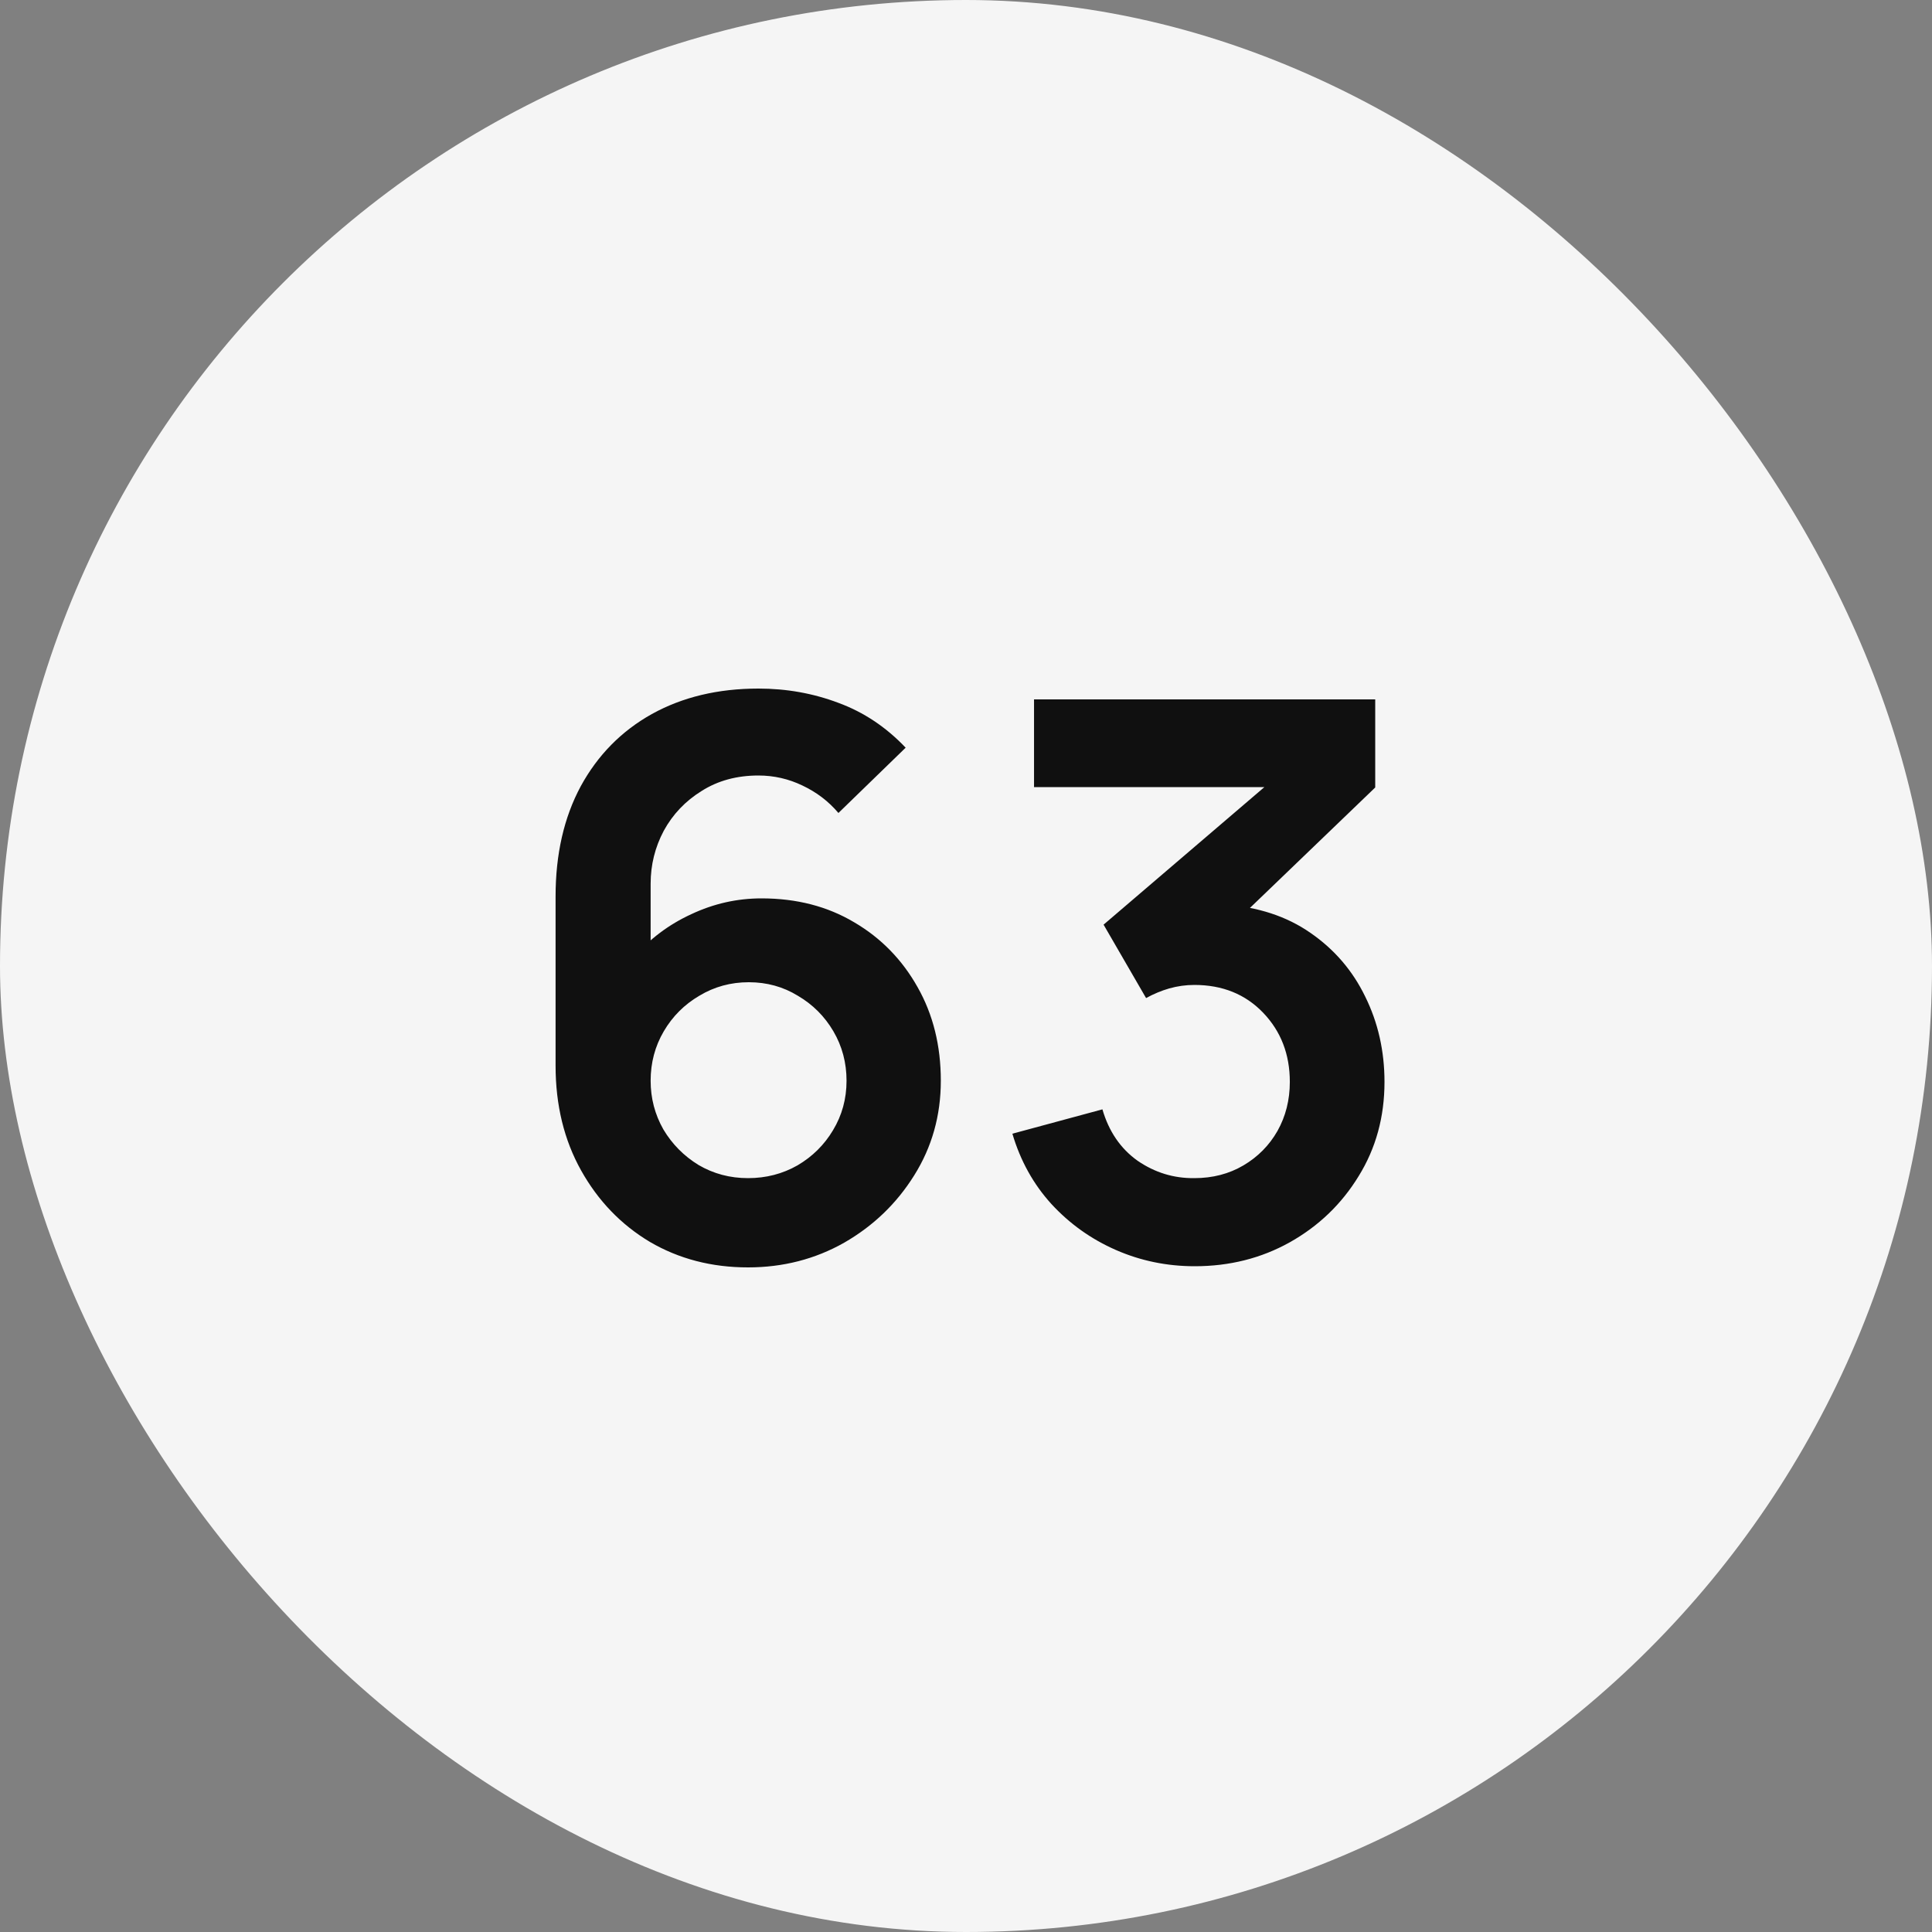
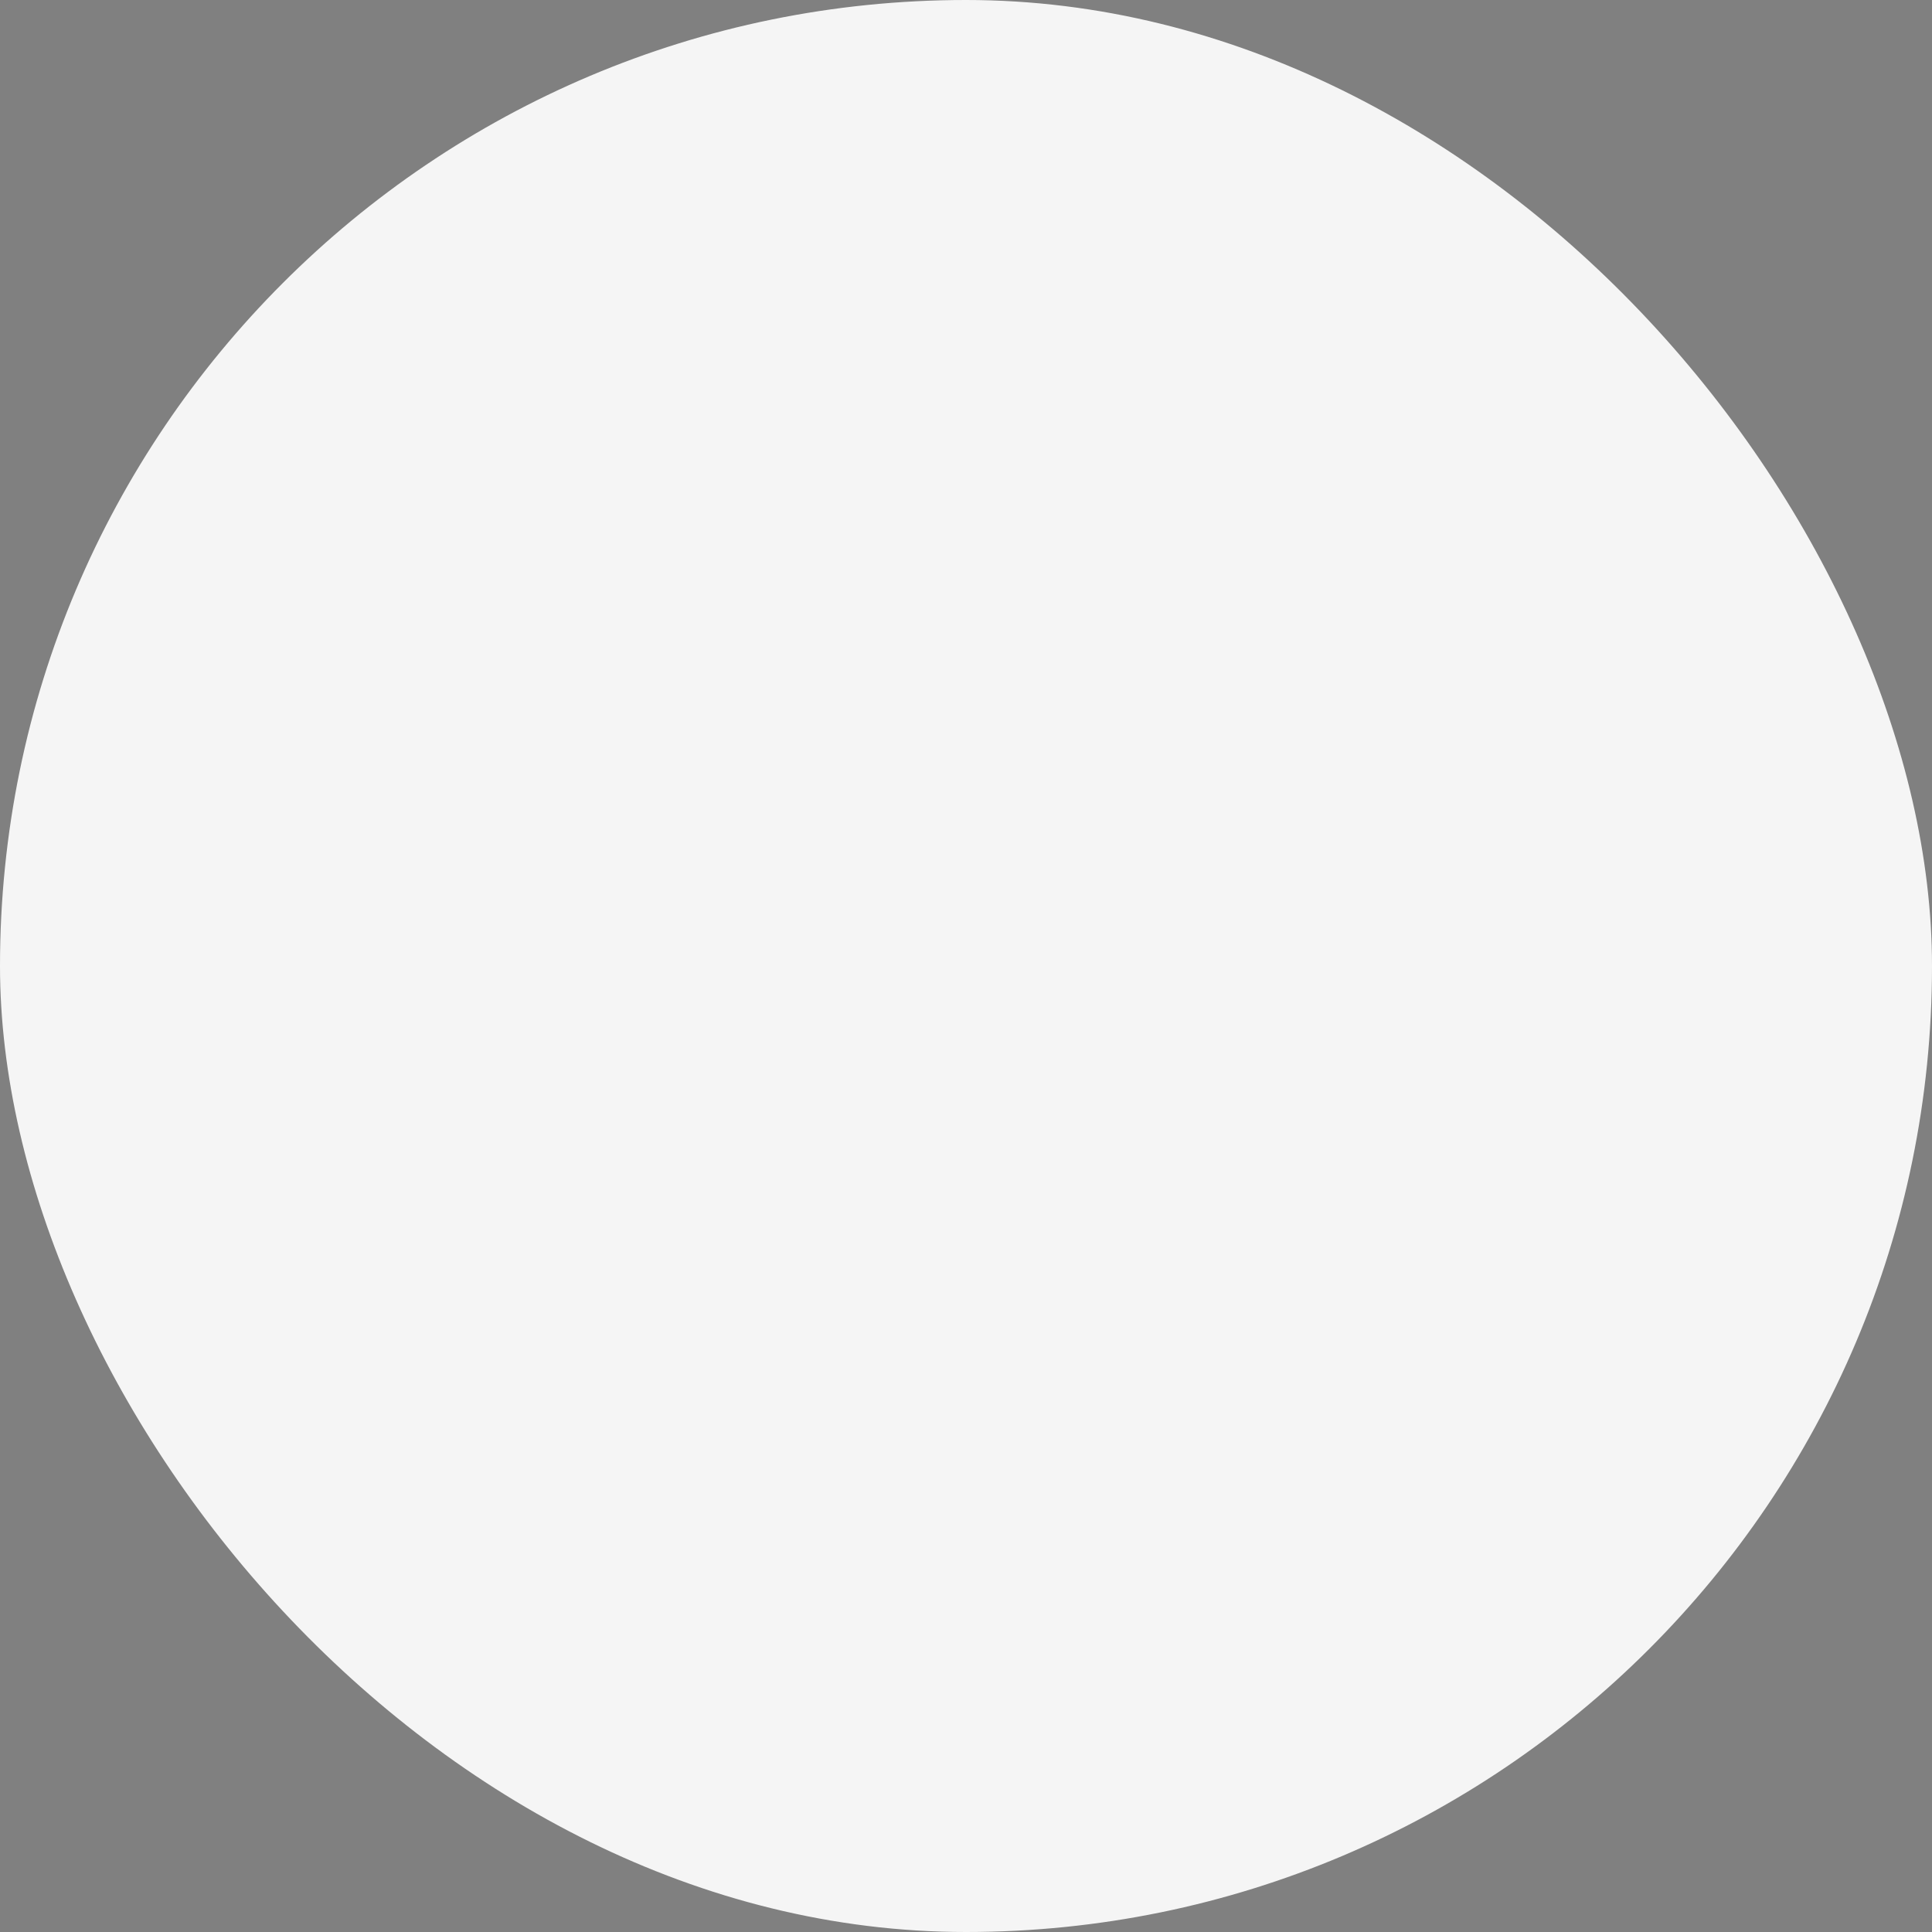
<svg xmlns="http://www.w3.org/2000/svg" width="90" height="90" viewBox="0 0 90 90" fill="none">
  <rect x="0" y="0" width="90" height="90" fill="#808080" stroke="none" />
  <rect width="90" height="90" rx="45" fill="#F5F5F5" />
-   <path d="M34.845 59.04C33.153 59.04 31.629 58.644 30.273 57.852C28.929 57.048 27.861 55.938 27.069 54.522C26.277 53.106 25.881 51.48 25.881 49.644V41.76C25.881 39.792 26.271 38.082 27.051 36.63C27.843 35.178 28.947 34.056 30.363 33.264C31.791 32.472 33.447 32.076 35.331 32.076C36.639 32.076 37.881 32.298 39.057 32.742C40.233 33.174 41.277 33.87 42.189 34.83L39.057 37.872C38.601 37.332 38.043 36.906 37.383 36.594C36.735 36.282 36.051 36.126 35.331 36.126C34.323 36.126 33.441 36.366 32.685 36.846C31.929 37.314 31.341 37.932 30.921 38.7C30.513 39.468 30.309 40.29 30.309 41.166V45.468L29.517 44.604C30.261 43.74 31.155 43.068 32.199 42.588C33.243 42.096 34.335 41.85 35.475 41.85C37.107 41.85 38.547 42.222 39.795 42.966C41.043 43.698 42.027 44.706 42.747 45.99C43.467 47.262 43.827 48.714 43.827 50.346C43.827 51.966 43.413 53.436 42.585 54.756C41.769 56.064 40.683 57.108 39.327 57.888C37.971 58.656 36.477 59.04 34.845 59.04ZM34.845 54.882C35.685 54.882 36.453 54.684 37.149 54.288C37.845 53.88 38.397 53.334 38.805 52.65C39.225 51.954 39.435 51.186 39.435 50.346C39.435 49.506 39.231 48.738 38.823 48.042C38.415 47.346 37.863 46.794 37.167 46.386C36.483 45.966 35.721 45.756 34.881 45.756C34.041 45.756 33.273 45.966 32.577 46.386C31.881 46.794 31.329 47.346 30.921 48.042C30.513 48.738 30.309 49.506 30.309 50.346C30.309 51.162 30.507 51.918 30.903 52.614C31.311 53.298 31.857 53.85 32.541 54.27C33.237 54.678 34.005 54.882 34.845 54.882ZM55.657 58.986C54.361 58.986 53.137 58.734 51.985 58.23C50.833 57.726 49.831 57.012 48.979 56.088C48.139 55.164 47.533 54.072 47.161 52.812L51.355 51.678C51.655 52.71 52.201 53.508 52.993 54.072C53.797 54.624 54.679 54.894 55.639 54.882C56.491 54.882 57.253 54.684 57.925 54.288C58.597 53.892 59.125 53.358 59.509 52.686C59.893 52.002 60.085 51.24 60.085 50.4C60.085 49.116 59.671 48.042 58.843 47.178C58.015 46.314 56.947 45.882 55.639 45.882C55.243 45.882 54.853 45.936 54.469 46.044C54.097 46.152 53.737 46.302 53.389 46.494L51.409 43.074L60.121 35.622L60.499 36.666H48.169V32.58H64.063V36.684L57.061 43.416L57.025 42.138C58.597 42.246 59.935 42.684 61.039 43.452C62.155 44.22 63.007 45.21 63.595 46.422C64.195 47.634 64.495 48.96 64.495 50.4C64.495 52.032 64.093 53.496 63.289 54.792C62.497 56.088 61.429 57.114 60.085 57.87C58.753 58.614 57.277 58.986 55.657 58.986Z" fill="#101010" />
</svg>